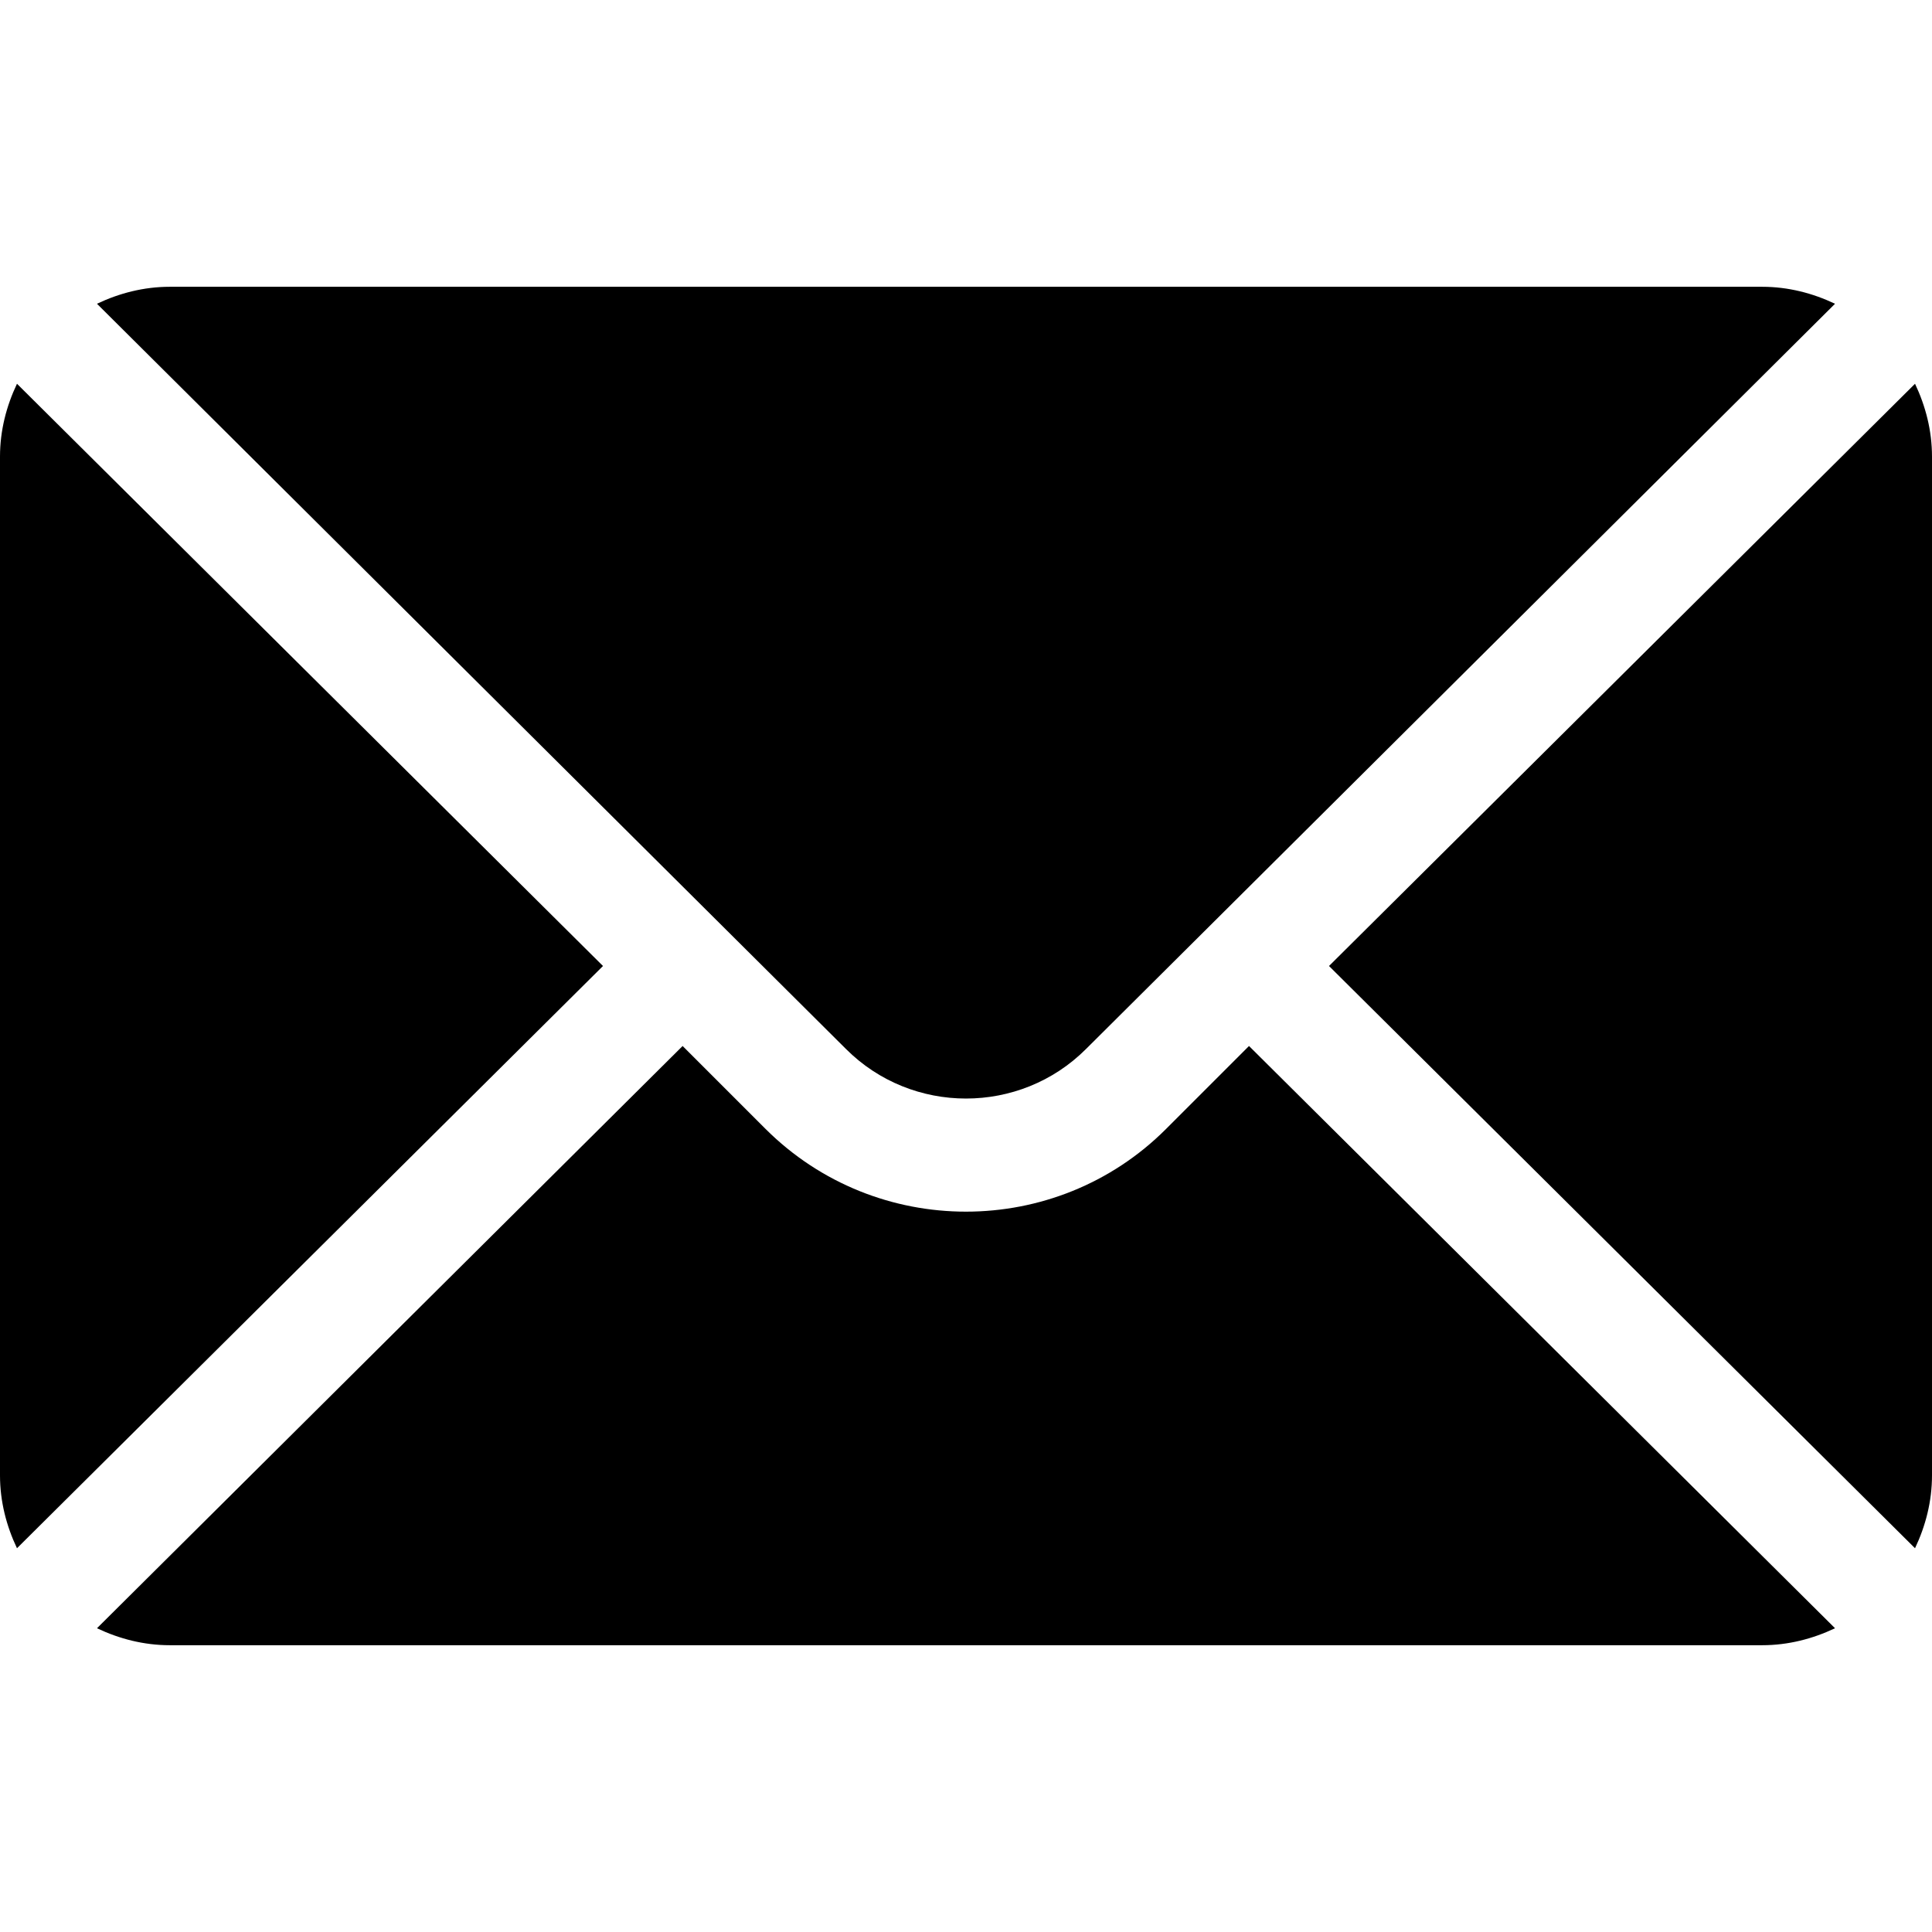
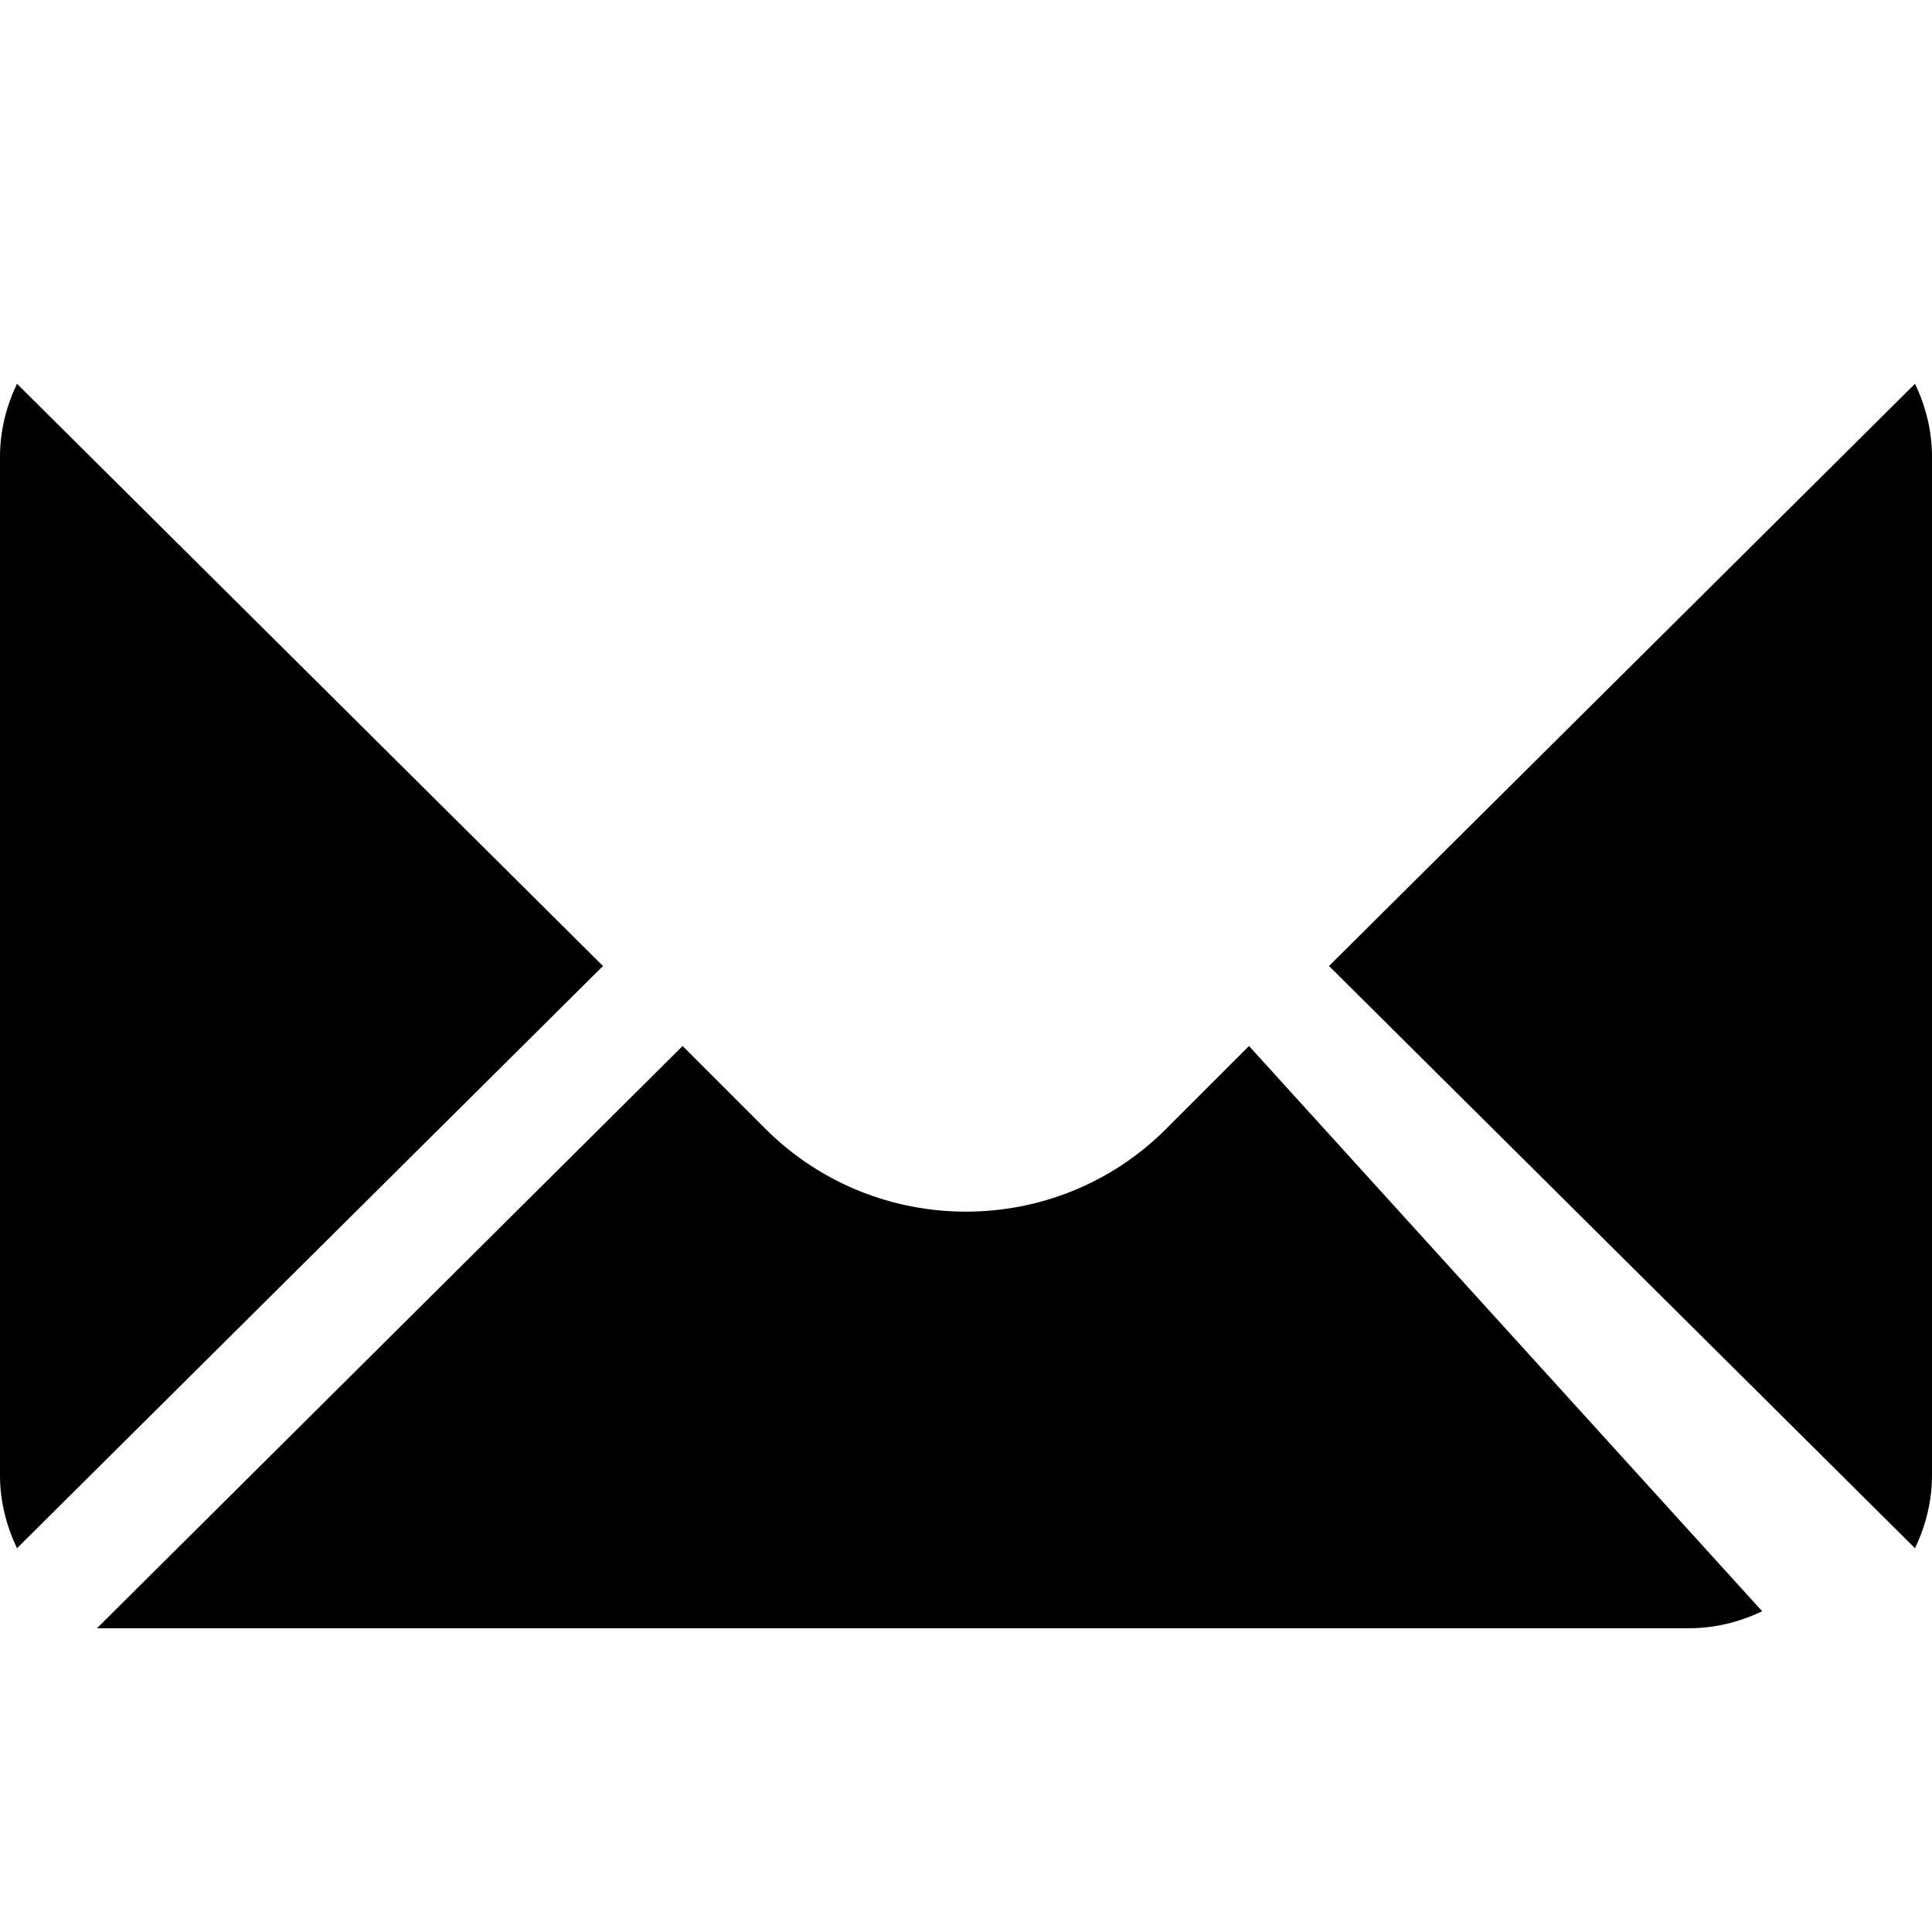
<svg xmlns="http://www.w3.org/2000/svg" id="Capa_1" x="0px" y="0px" viewBox="0 0 512 512" style="enable-background:new 0 0 512 512;" xml:space="preserve">
  <g>
    <path d="M507.5,101.7L352.2,256l155.3,154.3c2.8-5.9,4.5-12.4,4.5-19.3V121C512,114.1,510.3,107.6,507.5,101.7z" />
-     <path d="M287.8,278L486.3,80.5c-5.9-2.8-12.4-4.5-19.3-4.5H45c-6.9,0-13.4,1.7-19.3,4.5L224.2,278  C241.7,295.5,270.3,295.5,287.8,278z" />
    <path d="M4.5,101.7C1.7,107.6,0,114.1,0,121v270c0,6.9,1.7,13.4,4.5,19.3L159.8,256L4.5,101.7z" />
-     <path d="M309,299.2c-29.2,29.2-76.8,29.2-106.1,0l-22-22L25.7,431.5c5.9,2.8,12.4,4.5,19.3,4.5h422c6.9,0,13.4-1.7,19.3-4.5  L331,277.2L309,299.2z" />
+     <path d="M309,299.2c-29.2,29.2-76.8,29.2-106.1,0l-22-22L25.7,431.5h422c6.9,0,13.4-1.7,19.3-4.5  L331,277.2L309,299.2z" />
  </g>
</svg>